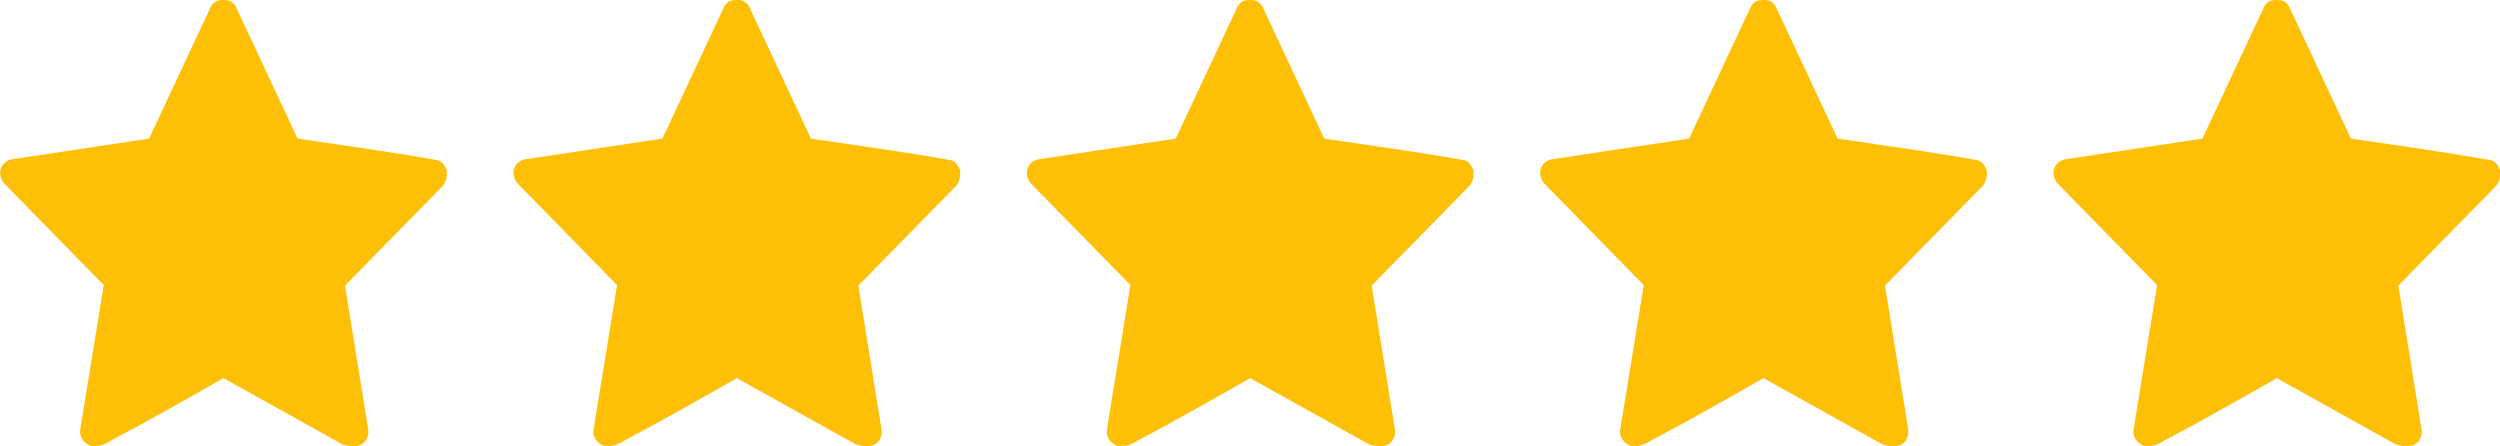
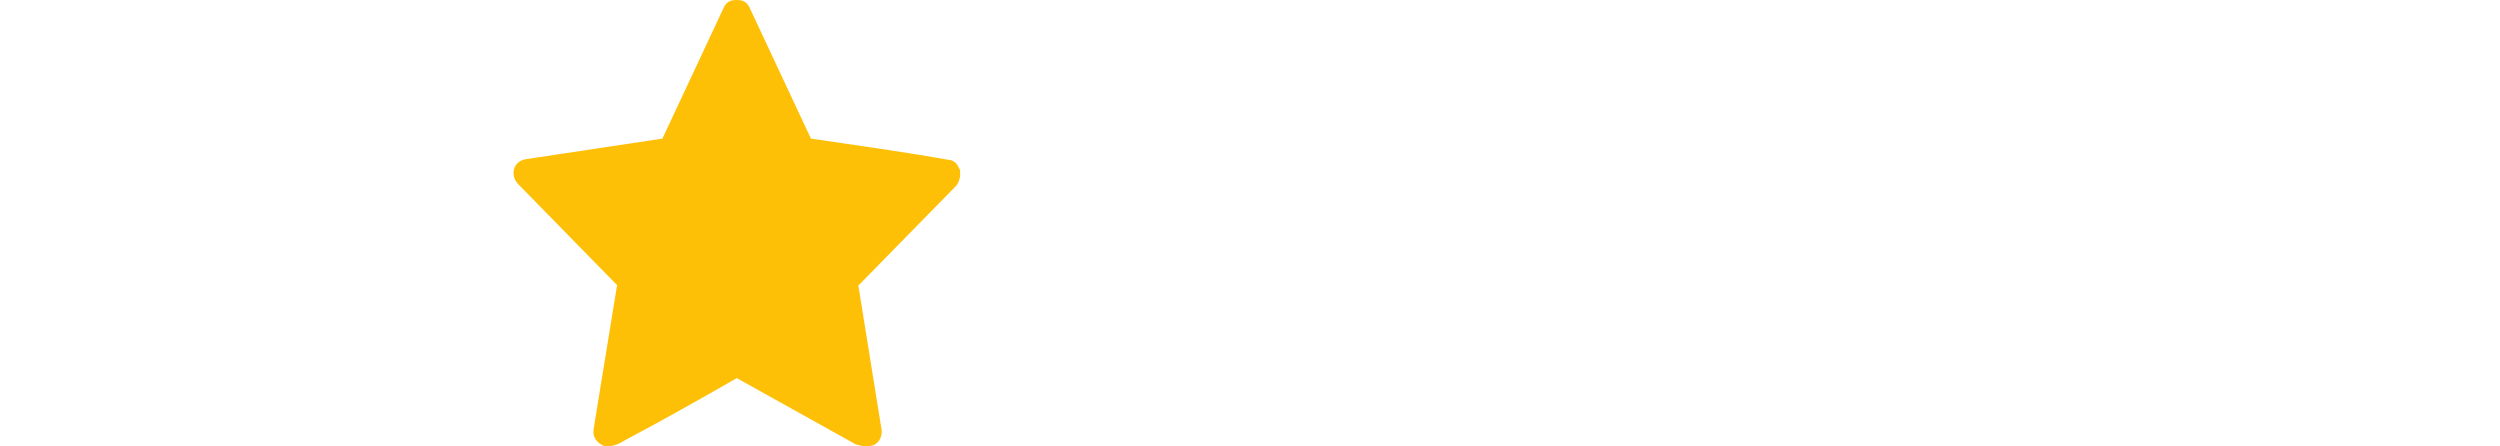
<svg xmlns="http://www.w3.org/2000/svg" id="Capa_1" viewBox="0 0 2144.8 382.5">
  <defs>
    <style>      .st0 {        fill: #fec007;      }    </style>
  </defs>
-   <path class="st0" d="M376.2,137.6c-40.1-7.2-80.6-12.7-120.9-18.7L202.2,5.5c-2.7-4.3-5.6-5.5-10.6-5.5s-7.9,1.1-10.6,5.5l-53.1,113.4-117.4,17.7c-10.6,1.8-13.7,13.7-6.3,21.4l84.8,86.6-20.1,123.4c-1.2,7.1,2.8,12,9,14.6h6c4.3-.6,7.9-2.4,11.5-4.7,32.1-17,65-35.6,96.3-53.5h0c34,19,68.1,37.9,102.2,56.9l5.5,1.3h6c7.1-.3,11.2-6.8,10.6-13.5l-20-124.1,84.2-85.9c1.8-2.5,2.5-4.8,3.1-7.8v-5.2c-1.8-3.7-2.8-6.6-7-8.4Z" />
  <path class="st0" d="M816.6,137.6c-40.1-7.2-80.6-12.7-120.9-18.7l-53.1-113.4c-2.7-4.3-5.6-5.5-10.6-5.5s-7.9,1.1-10.6,5.5l-53.1,113.4-117.4,17.7c-10.6,1.8-13.7,13.7-6.3,21.4l84.8,86.6-20.1,123.4c-1.2,7.1,2.8,12,9,14.6h6c4.3-.6,7.9-2.4,11.5-4.7,32.1-17,65-35.6,96.3-53.5h0c34,19,68.1,37.9,102.2,56.9l5.5,1.3h6c7.1-.3,11.2-6.8,10.6-13.5l-20-124.1,84.2-85.9c1.8-2.5,2.5-4.8,3.1-7.8v-5.2c-1.8-3.7-2.8-6.6-7-8.4Z" />
-   <path class="st0" d="M1257,137.6c-40.1-7.2-80.6-12.7-120.9-18.7l-53.1-113.4c-2.7-4.3-5.6-5.5-10.6-5.5s-7.9,1.1-10.6,5.5l-53.1,113.4-117.4,17.7c-10.6,1.8-13.7,13.7-6.3,21.4l84.8,86.6-20.1,123.4c-1.2,7.1,2.8,12,9,14.6h6c4.3-.6,7.9-2.4,11.5-4.7,32.1-17,65-35.6,96.3-53.5h0c34,19,68.1,37.9,102.2,56.9l5.5,1.3h6c7.1-.3,11.2-6.8,10.6-13.5l-20-124.1,84.2-85.9c1.8-2.5,2.5-4.8,3.1-7.8v-5.2c-1.8-3.7-2.8-6.6-7-8.4Z" />
-   <path class="st0" d="M1697.4,137.6c-40.1-7.2-80.6-12.7-120.9-18.7l-53.1-113.4c-2.7-4.3-5.6-5.5-10.6-5.5s-7.9,1.1-10.6,5.5l-53.1,113.4-117.4,17.7c-10.6,1.8-13.7,13.7-6.3,21.4l84.8,86.6-20.1,123.4c-1.2,7.1,2.8,12,9,14.6h6c4.3-.6,7.9-2.4,11.5-4.7,32.1-17,65-35.6,96.3-53.5h0c34,19,68.1,37.9,102.2,56.9l5.5,1.3h6c7.1-.3,11.2-6.8,10.6-13.5l-20-124.1,84.2-85.9c1.8-2.5,2.5-4.8,3.1-7.8v-5.2c-1.8-3.7-2.8-6.6-7-8.4Z" />
-   <path class="st0" d="M2137.8,137.6c-40.1-7.2-80.6-12.7-120.9-18.7l-53.1-113.4c-2.7-4.3-5.6-5.5-10.6-5.5s-7.9,1.1-10.6,5.5l-53.1,113.4-117.4,17.7c-10.6,1.8-13.7,13.7-6.3,21.4l84.8,86.6-20.1,123.4c-1.2,7.1,2.8,12,9,14.6h6c4.3-.6,7.9-2.4,11.5-4.7,32.1-17,65-35.6,96.3-53.5h0c34,19,68.1,37.9,102.2,56.9l5.5,1.3h6c7.1-.3,11.2-6.8,10.6-13.5l-20-124.1,84.2-85.9c1.8-2.5,2.5-4.8,3.1-7.8v-5.2c-1.8-3.7-2.8-6.6-7-8.4Z" />
</svg>